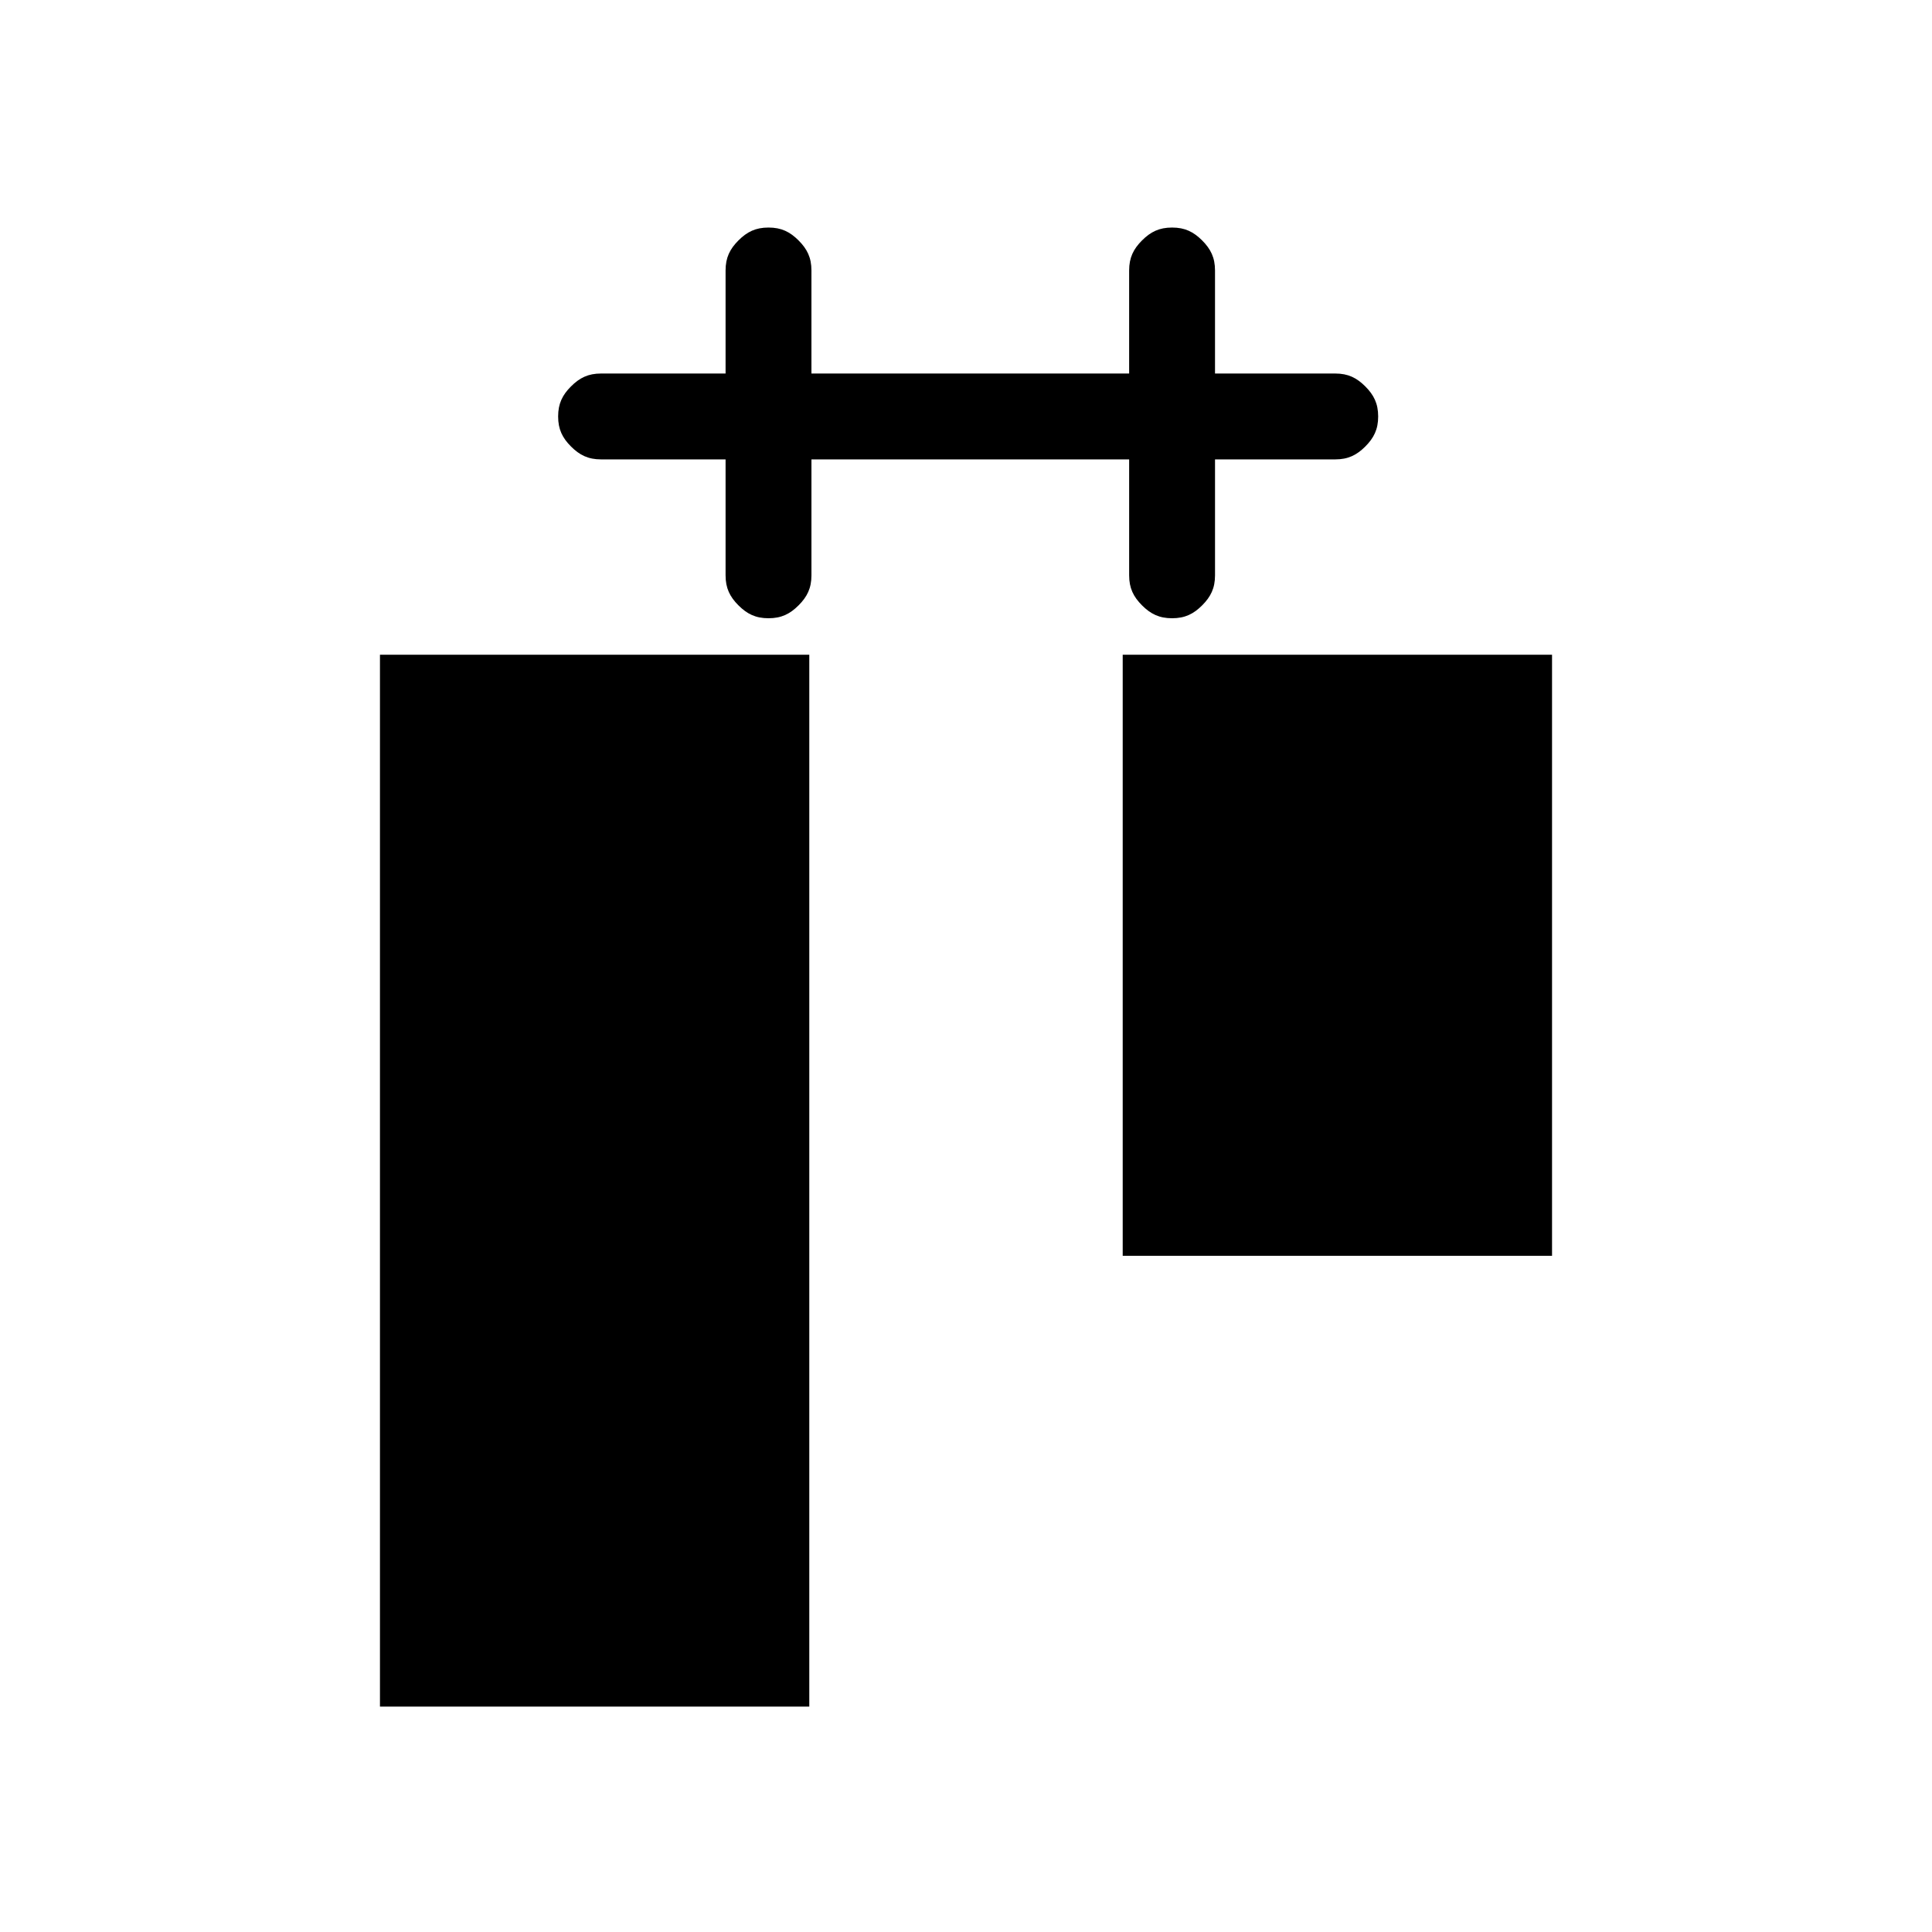
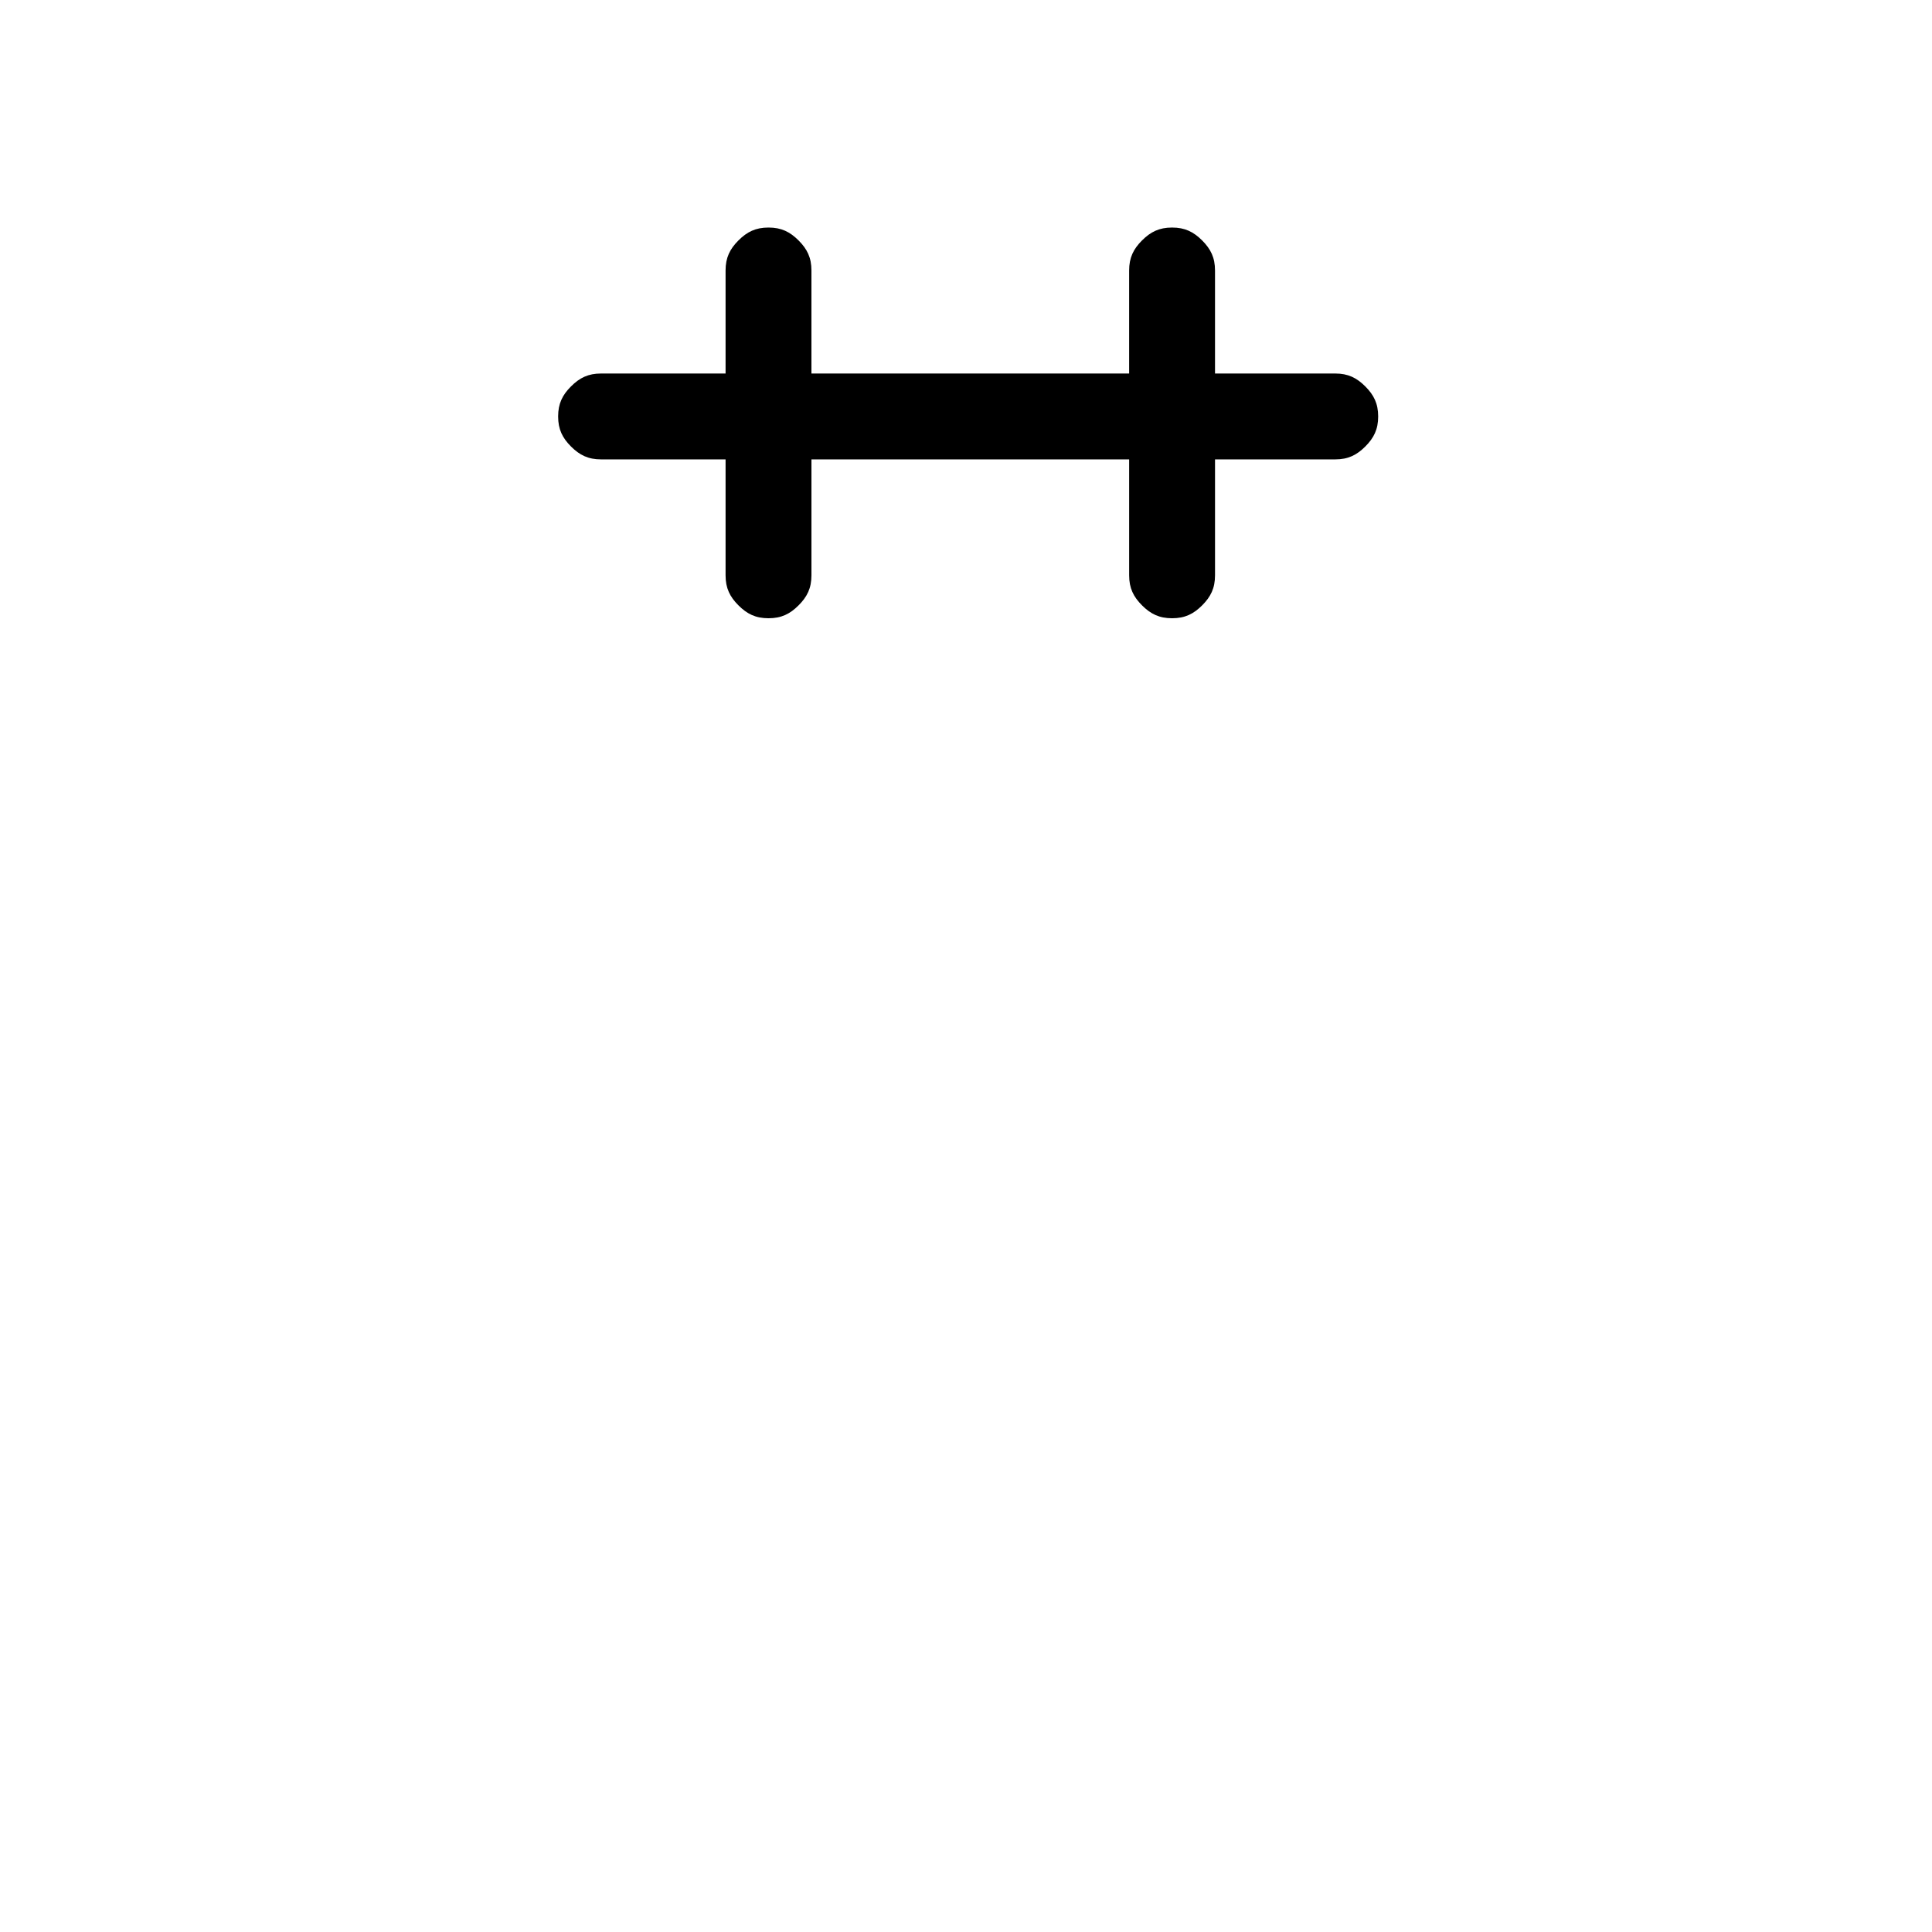
<svg xmlns="http://www.w3.org/2000/svg" version="1.1" id="Layer_1" x="0px" y="0px" viewBox="0 0 45 45" style="enable-background:new 0 0 45 45;" xml:space="preserve">
  <g>
    <g transform="matrix( 1.306, 0, 0, 1, 9.35,-49) ">
      <g>
        <g id="Layer2_2_MEMBER_0_FILL">
-           <path d="M63,76.5H38.5v10H63V76.5z" />
-         </g>
+           </g>
      </g>
    </g>
    <g transform="matrix( 1.429, 0, 0, 1, 3.65,-49) ">
      <g>
        <g id="Layer2_2_MEMBER_1_FILL">
-           <path d="M57.4,62.3h-14v10h14V62.3z" />
-         </g>
+           </g>
      </g>
    </g>
    <g transform="matrix( 1, 0, 0, 1, 61.7,-49) ">
      <g>
        <g id="Layer2_2_MEMBER_2_FILL">
          <path d="M15.6,56h-3.5v37h3.5V56z" />
        </g>
      </g>
    </g>
  </g>
  <g>
    <path d="M14,8.7c-0.3,0-0.5,0.1-0.7,0.3S13,9.4,13,9.7s0.1,0.5,0.3,0.7s0.4,0.3,0.7,0.3h2.9v2.7c0,0.3,0.1,0.5,0.3,0.7   c0.2,0.2,0.4,0.3,0.7,0.3c0.3,0,0.5-0.1,0.7-0.3c0.2-0.2,0.3-0.4,0.3-0.7v-2.7h7.4v2.7c0,0.3,0.1,0.5,0.3,0.7   c0.2,0.2,0.4,0.3,0.7,0.3c0.3,0,0.5-0.1,0.7-0.3c0.2-0.2,0.3-0.4,0.3-0.7v-2.7h2.8c0.3,0,0.5-0.1,0.7-0.3s0.3-0.4,0.3-0.7   S32,9.2,31.8,9s-0.4-0.3-0.7-0.3h-2.8V6.3c0-0.3-0.1-0.5-0.3-0.7c-0.2-0.2-0.4-0.3-0.7-0.3c-0.3,0-0.5,0.1-0.7,0.3   c-0.2,0.2-0.3,0.4-0.3,0.7v2.4h-7.4V6.3c0-0.3-0.1-0.5-0.3-0.7c-0.2-0.2-0.4-0.3-0.7-0.3s-0.5,0.1-0.7,0.3C17,5.8,16.9,6,16.9,6.3   v2.4H14" />
    <g transform="matrix( 0, 1, -1, 0, 275.45,295.15) ">
      <g>
        <g id="Layer2_30_FILL">
-           <path d="M-255.4,256.6h-24.5v10h24.5V256.6z" />
-         </g>
+           </g>
      </g>
    </g>
    <g transform="matrix( 0, 1, -1, 0, 278.45,295.15) ">
      <g>
        <g id="Layer2_31_FILL">
-           <path d="M-265.9,242.3h-14v10h14V242.3z" />
-         </g>
+           </g>
      </g>
    </g>
  </g>
</svg>